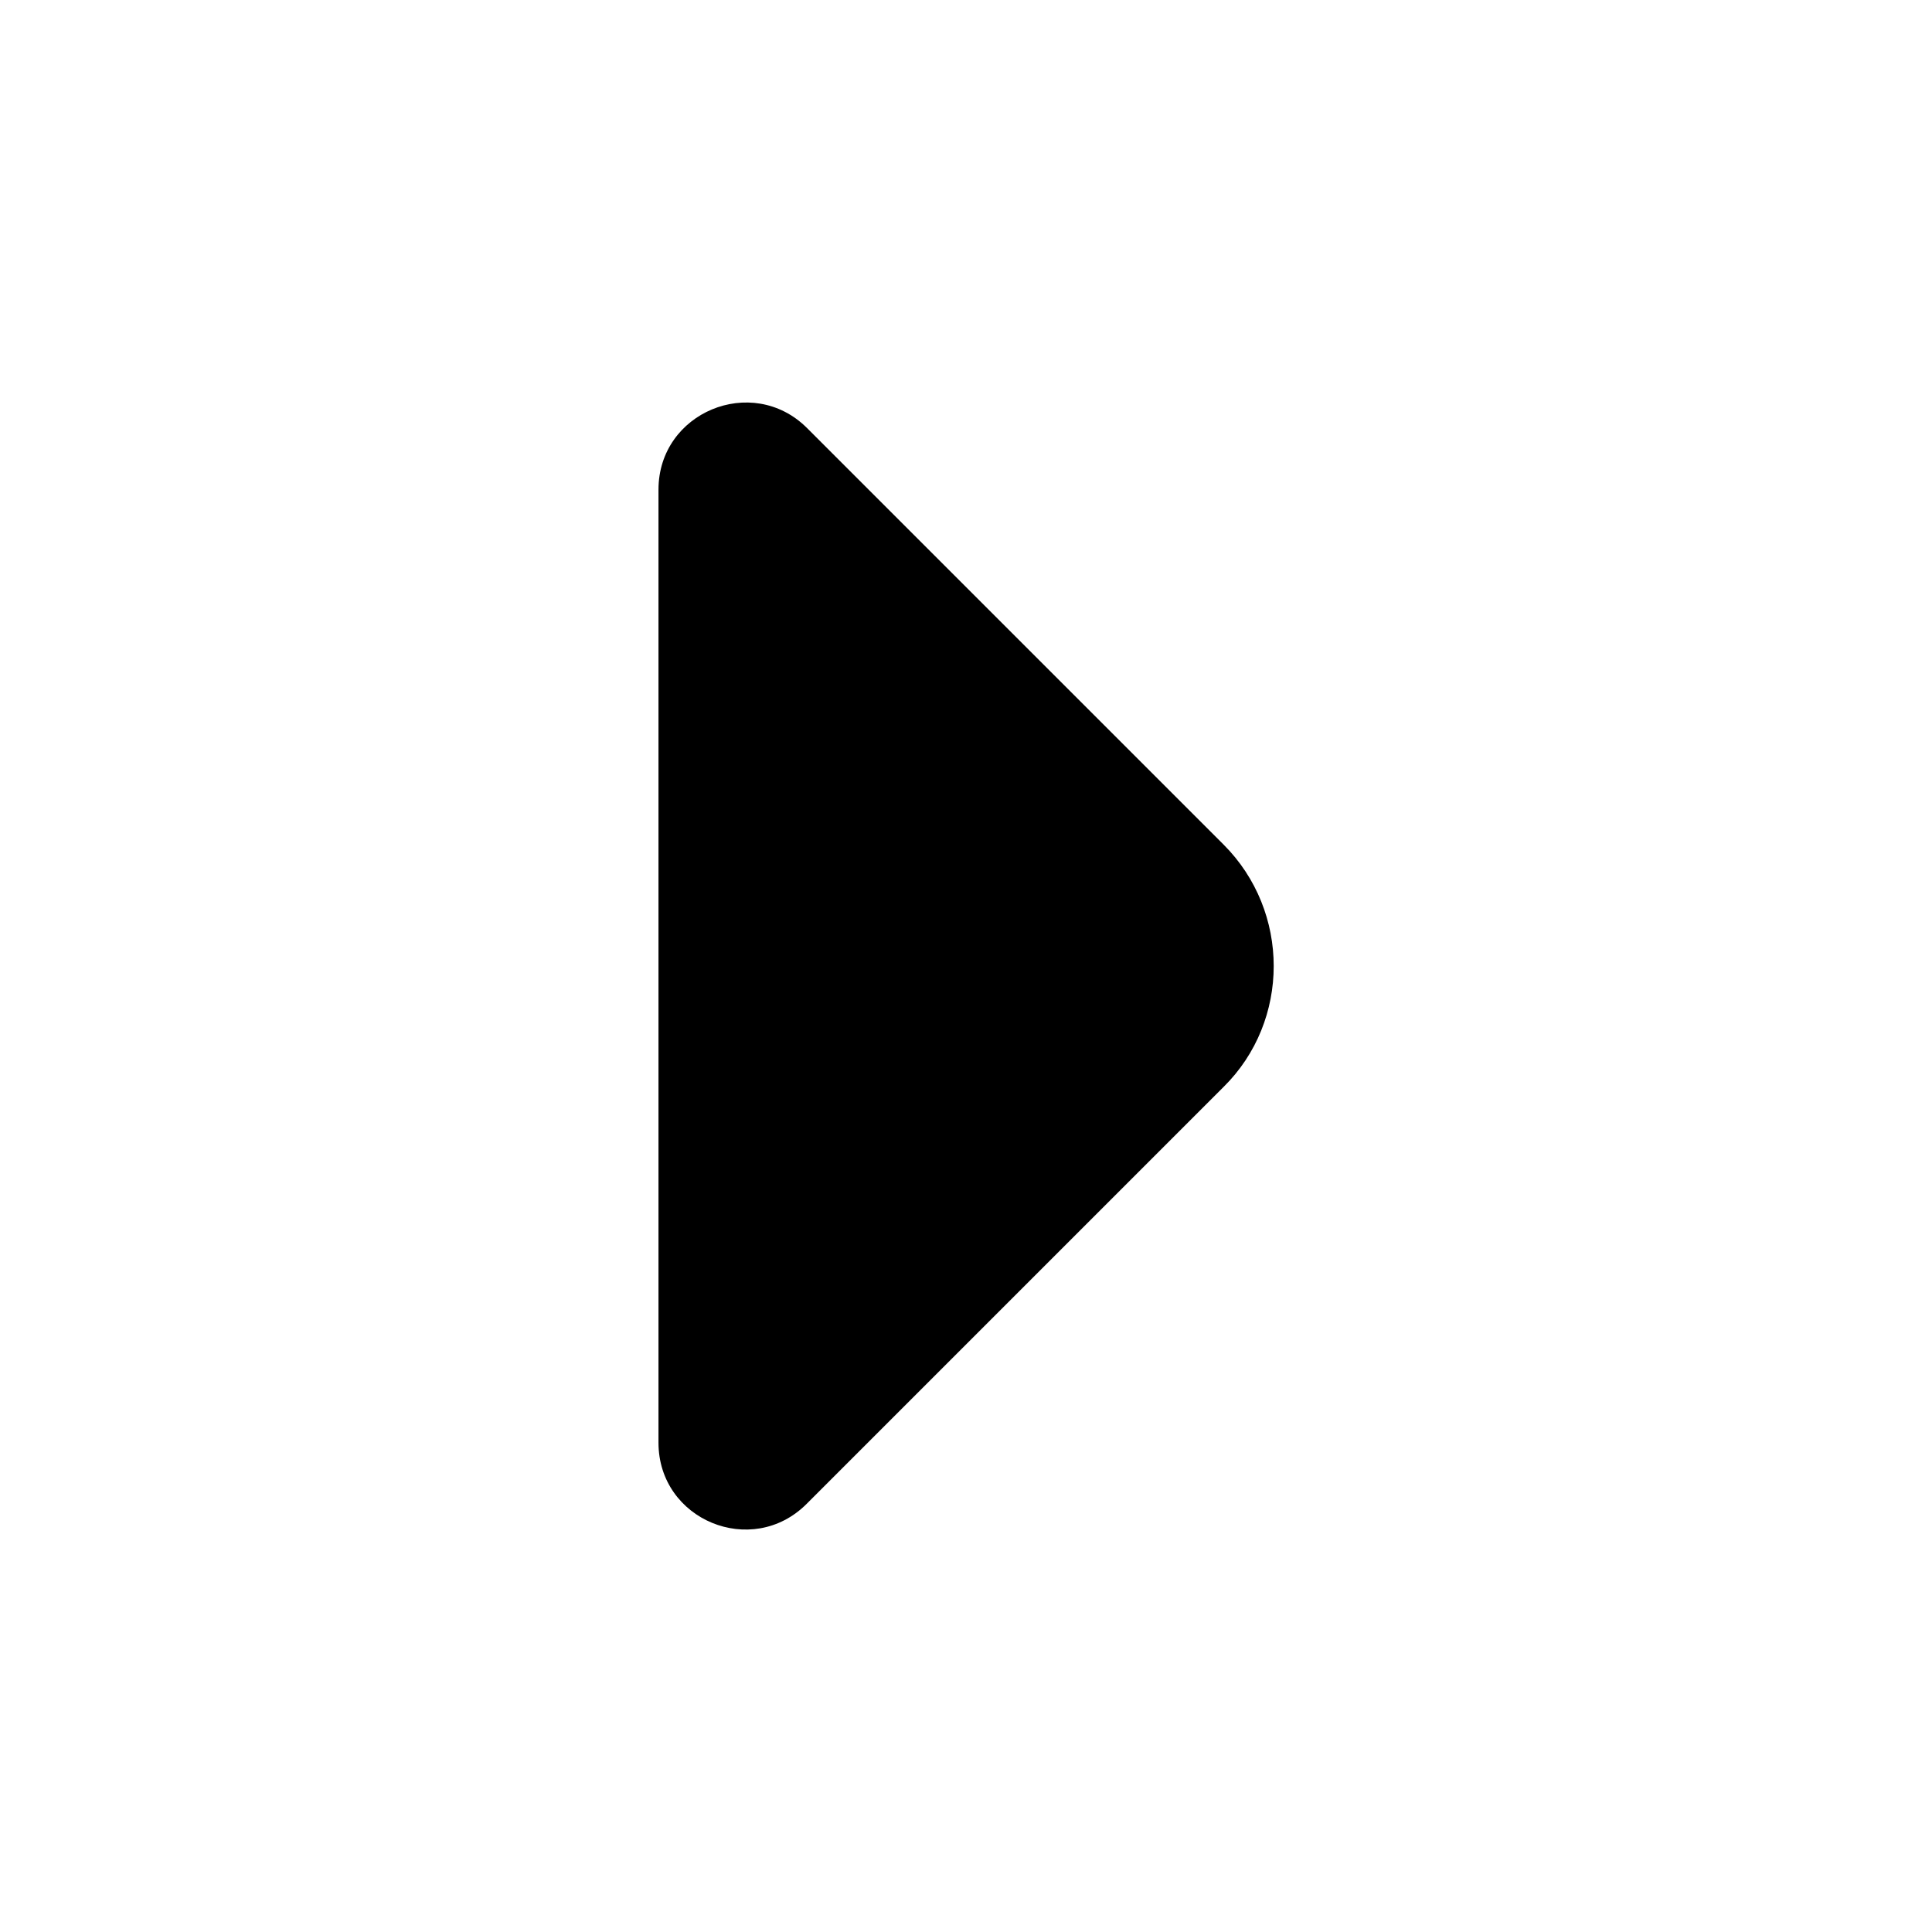
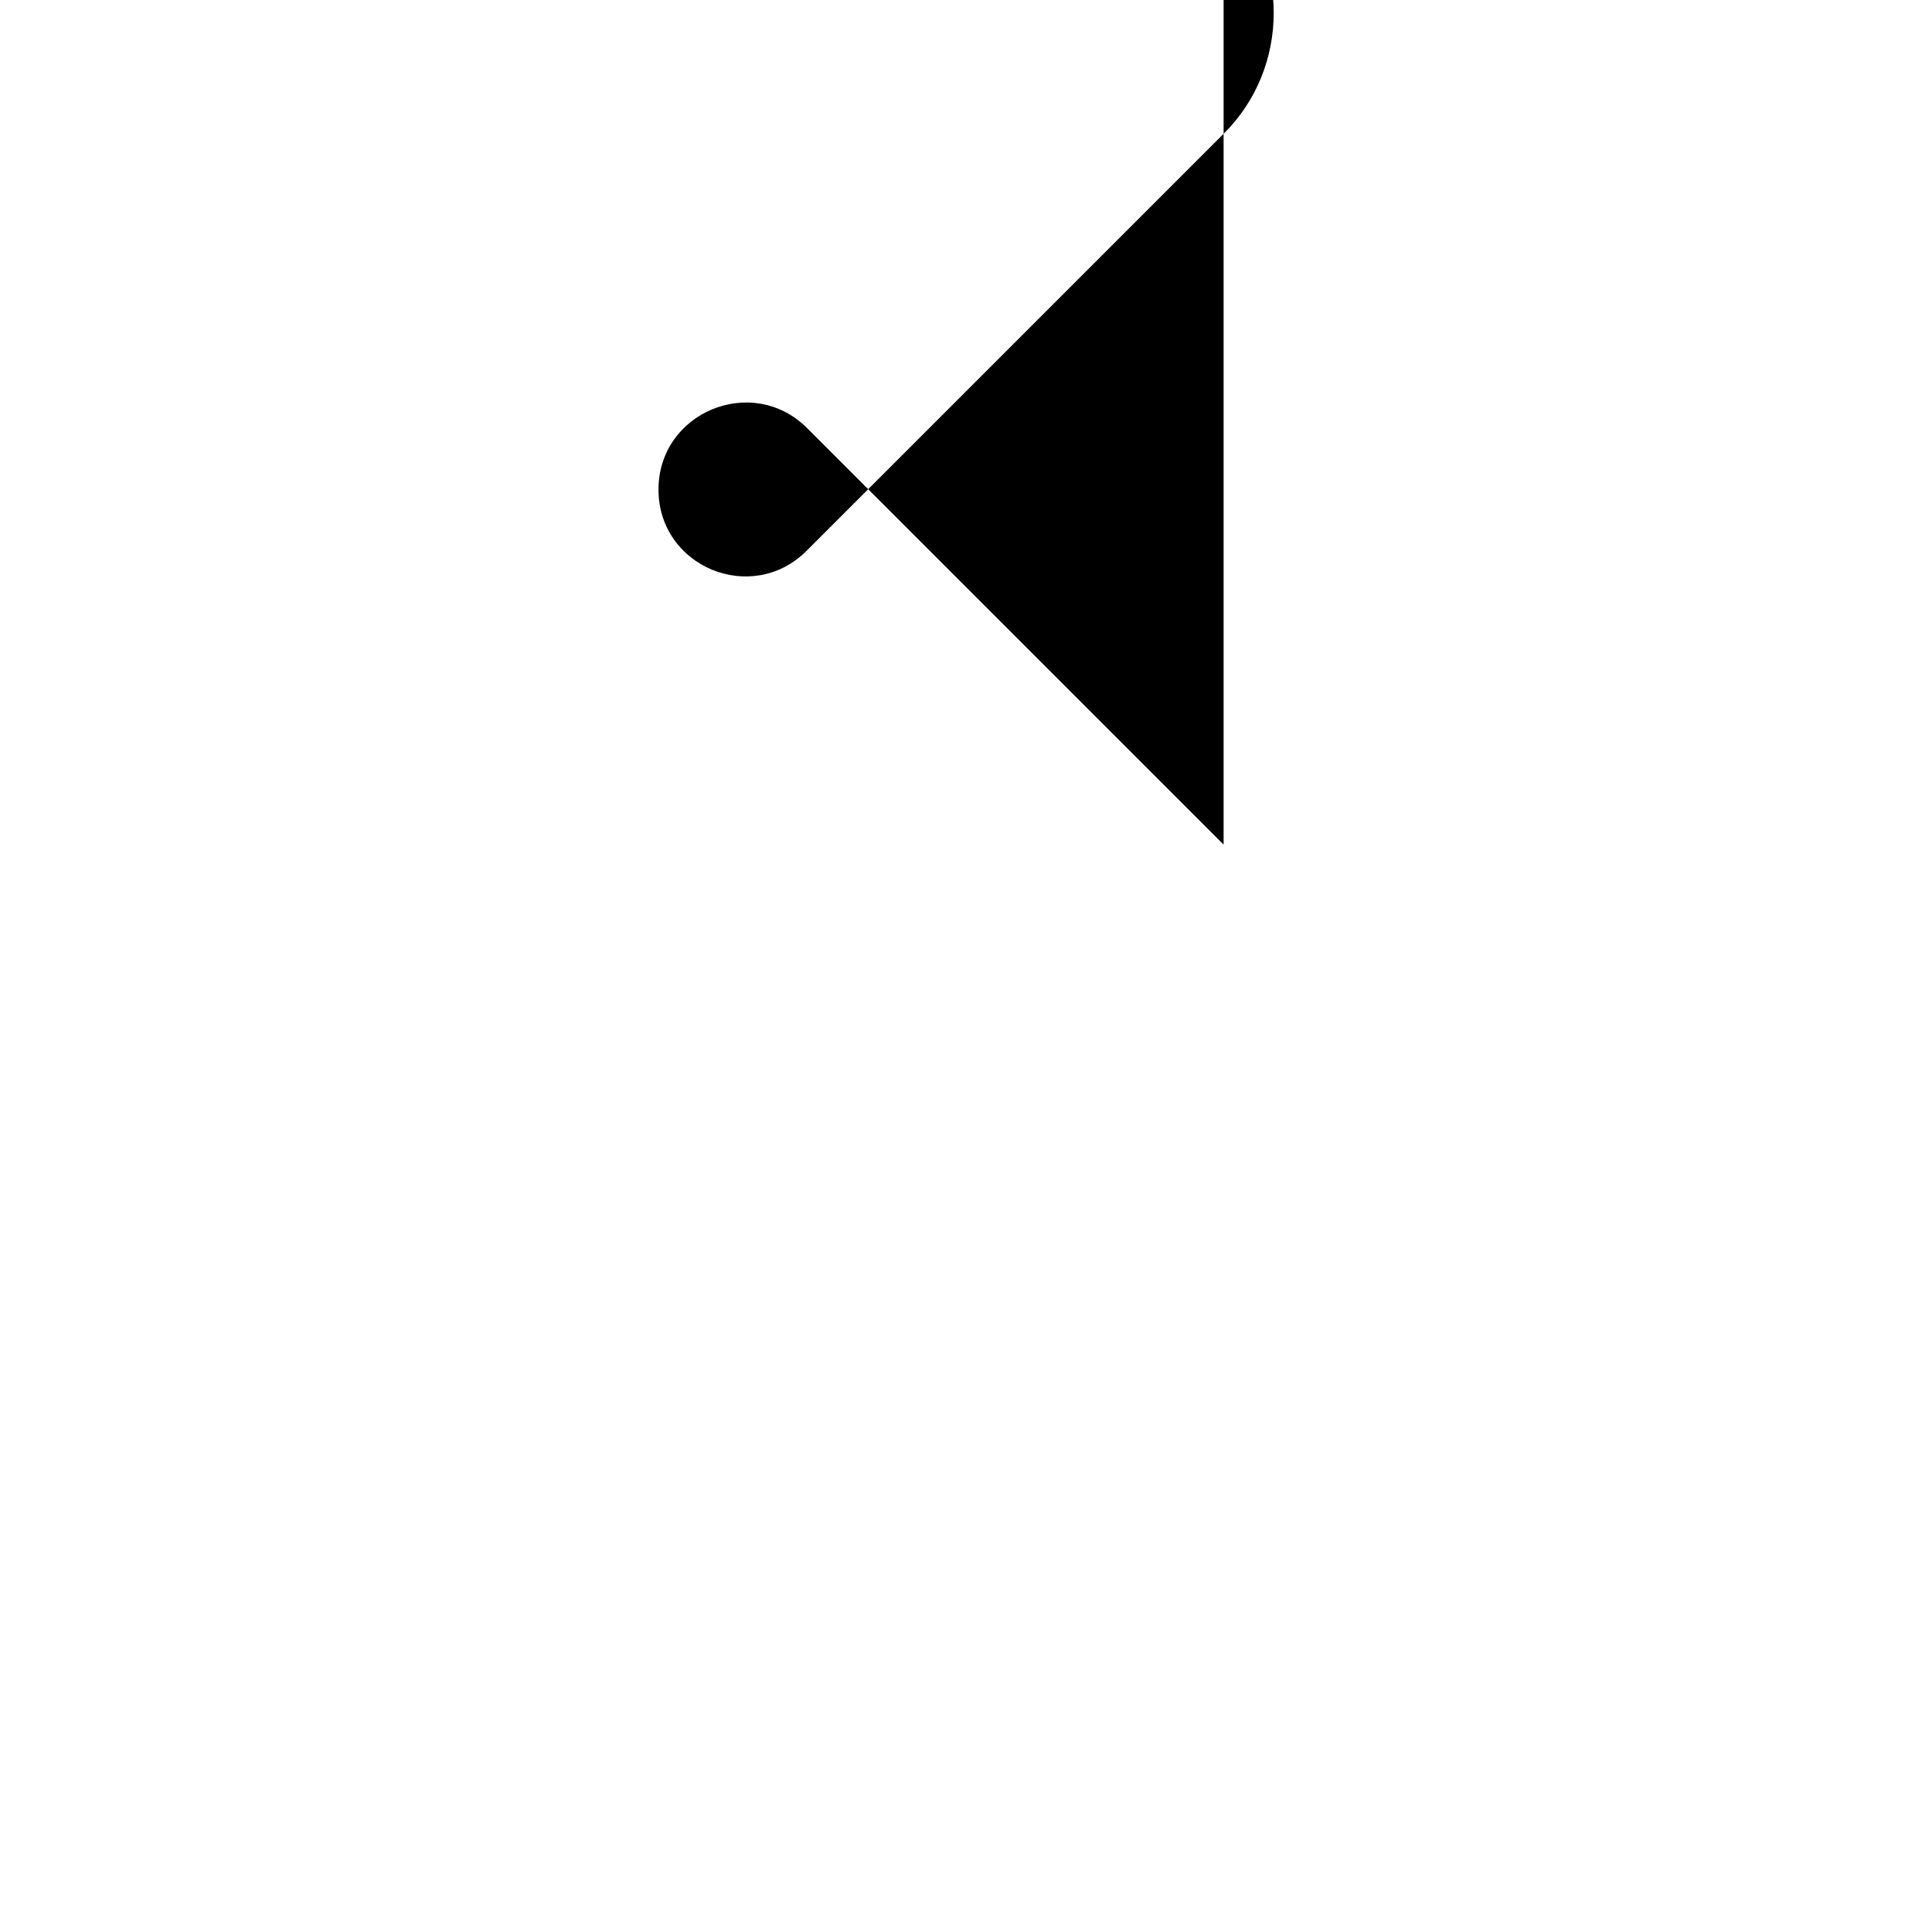
<svg xmlns="http://www.w3.org/2000/svg" viewBox="0 0 24 24" fill="currentColor" aria-hidden="true">
-   <path d="M15.2 10.492l-1.97-1.97-3.21-3.21c-.68-.67-1.84-.19-1.84.77v11.84c0 .96 1.16 1.44 1.84.76l5.18-5.18c.83-.82.83-2.18 0-3.01z" />
+   <path d="M15.2 10.492l-1.97-1.97-3.21-3.21c-.68-.67-1.84-.19-1.84.77c0 .96 1.16 1.44 1.84.76l5.18-5.18c.83-.82.83-2.18 0-3.01z" />
</svg>